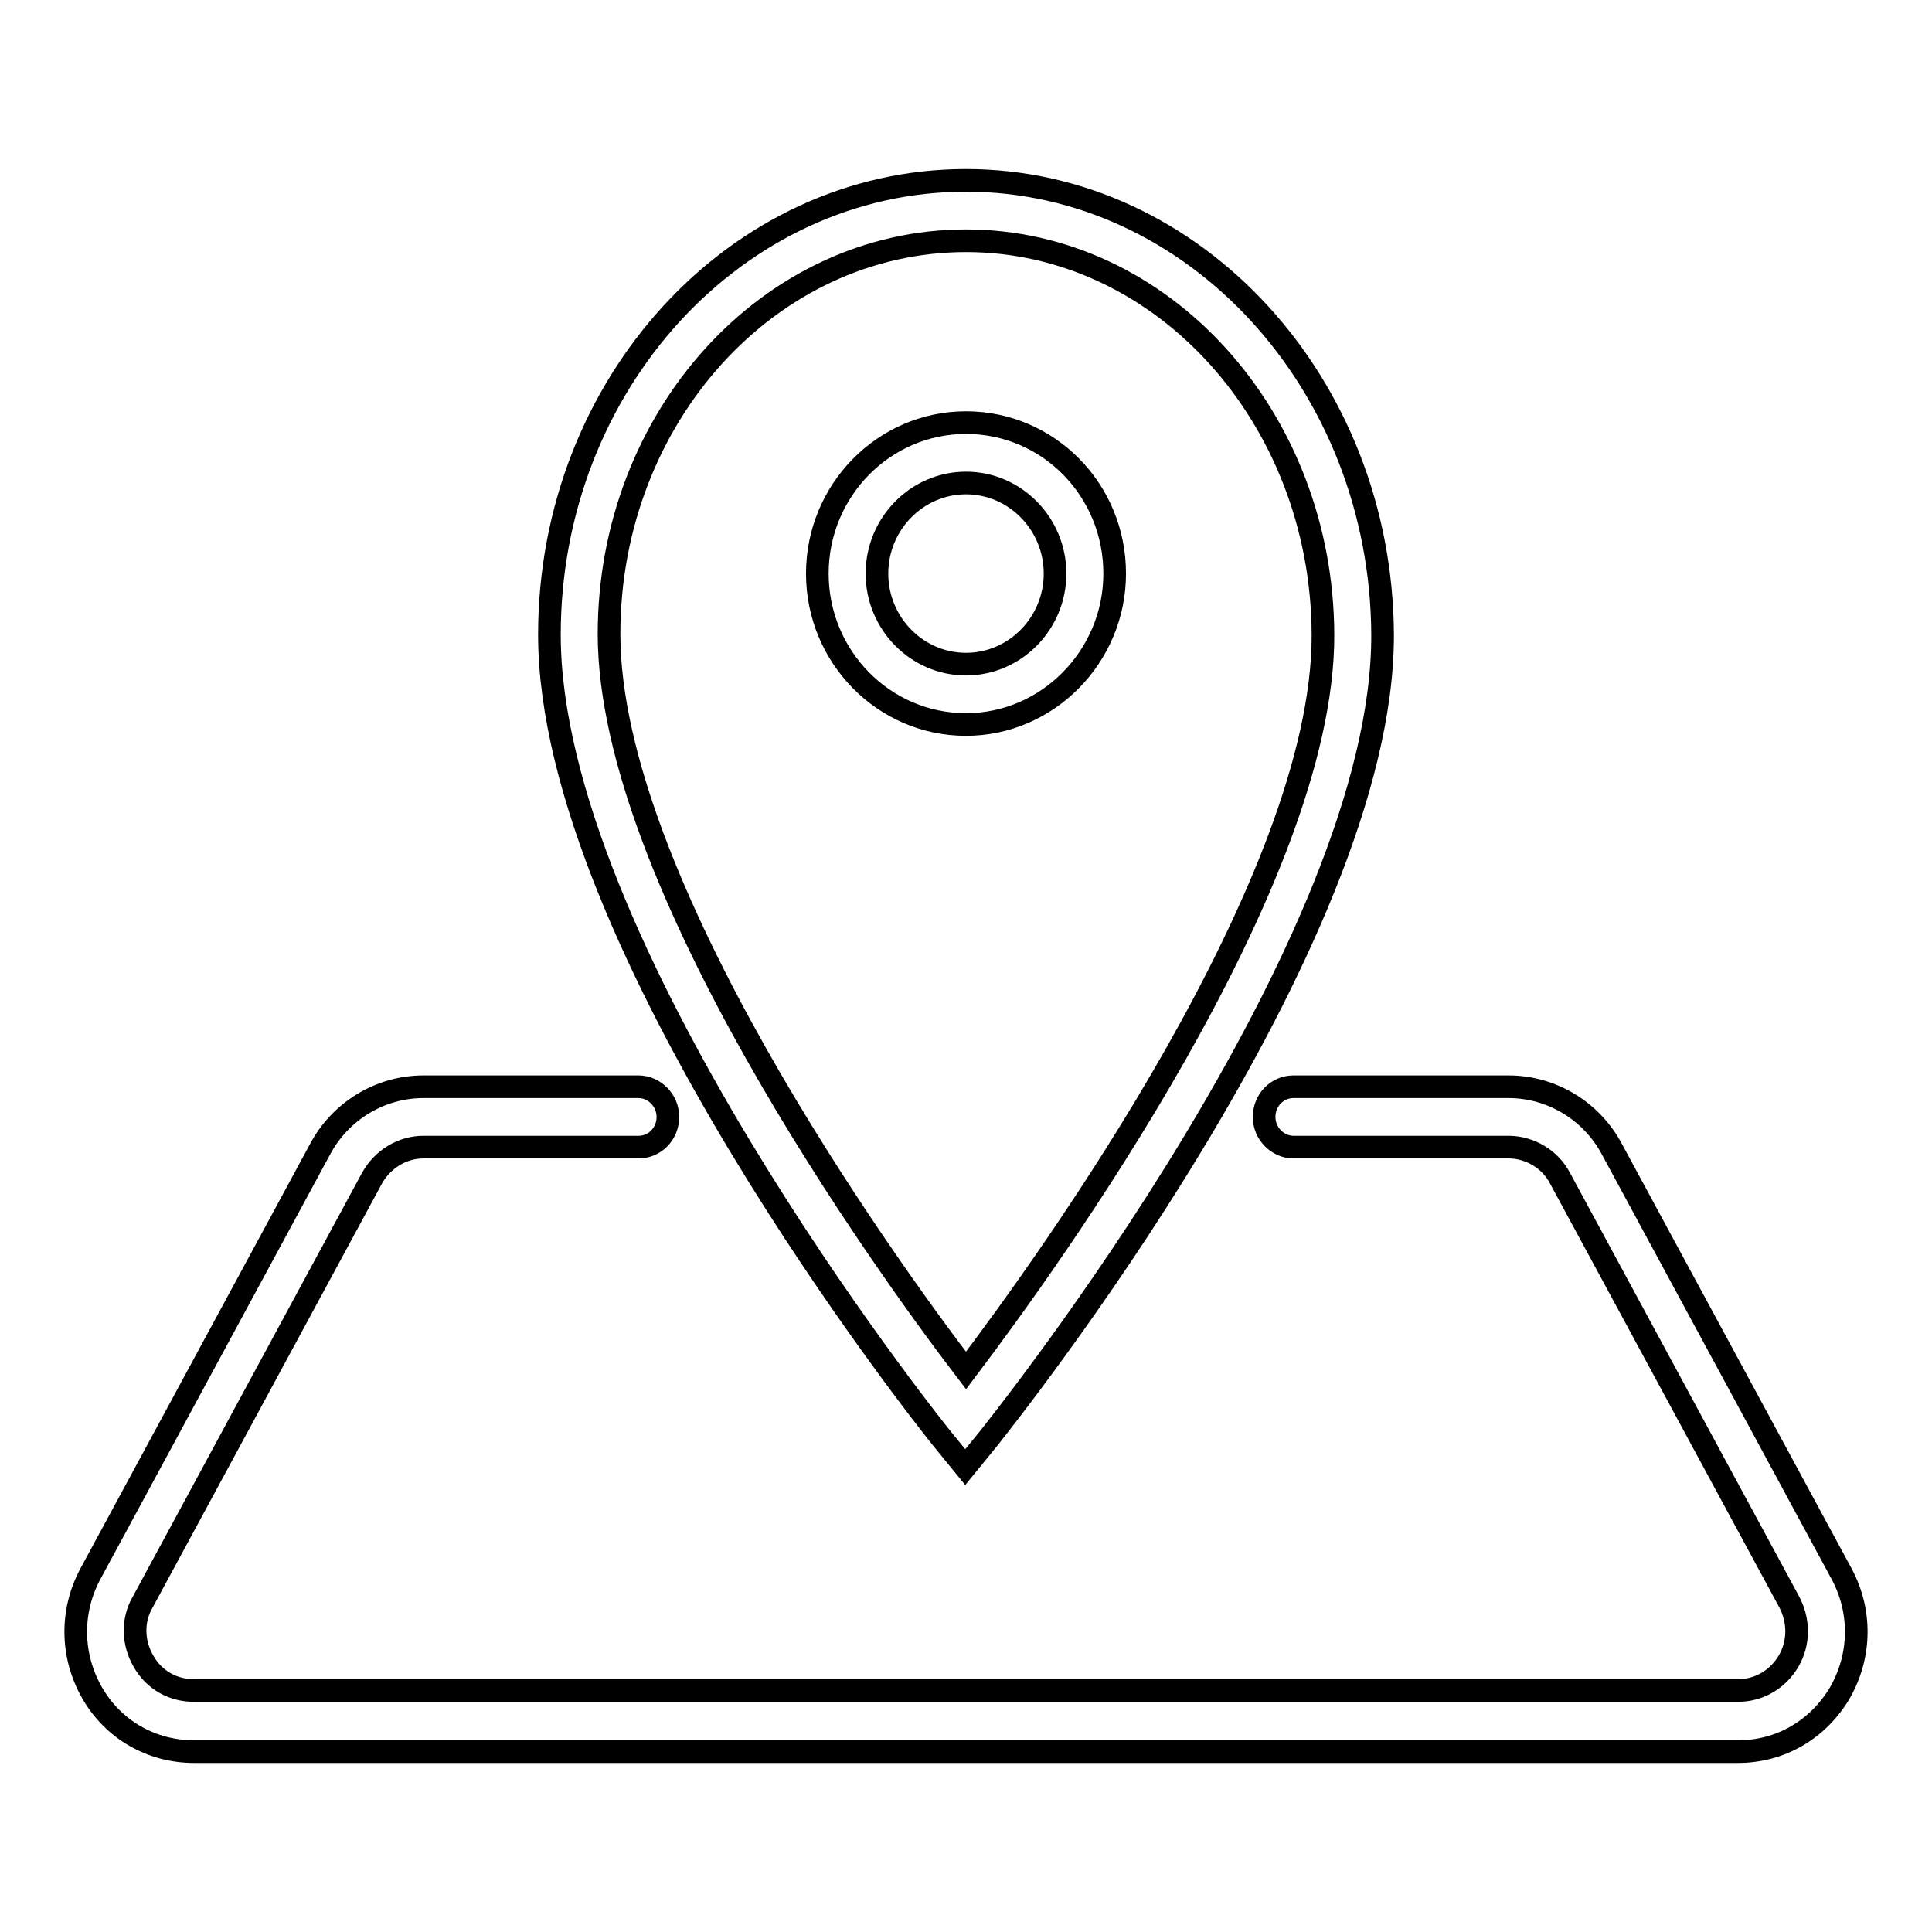
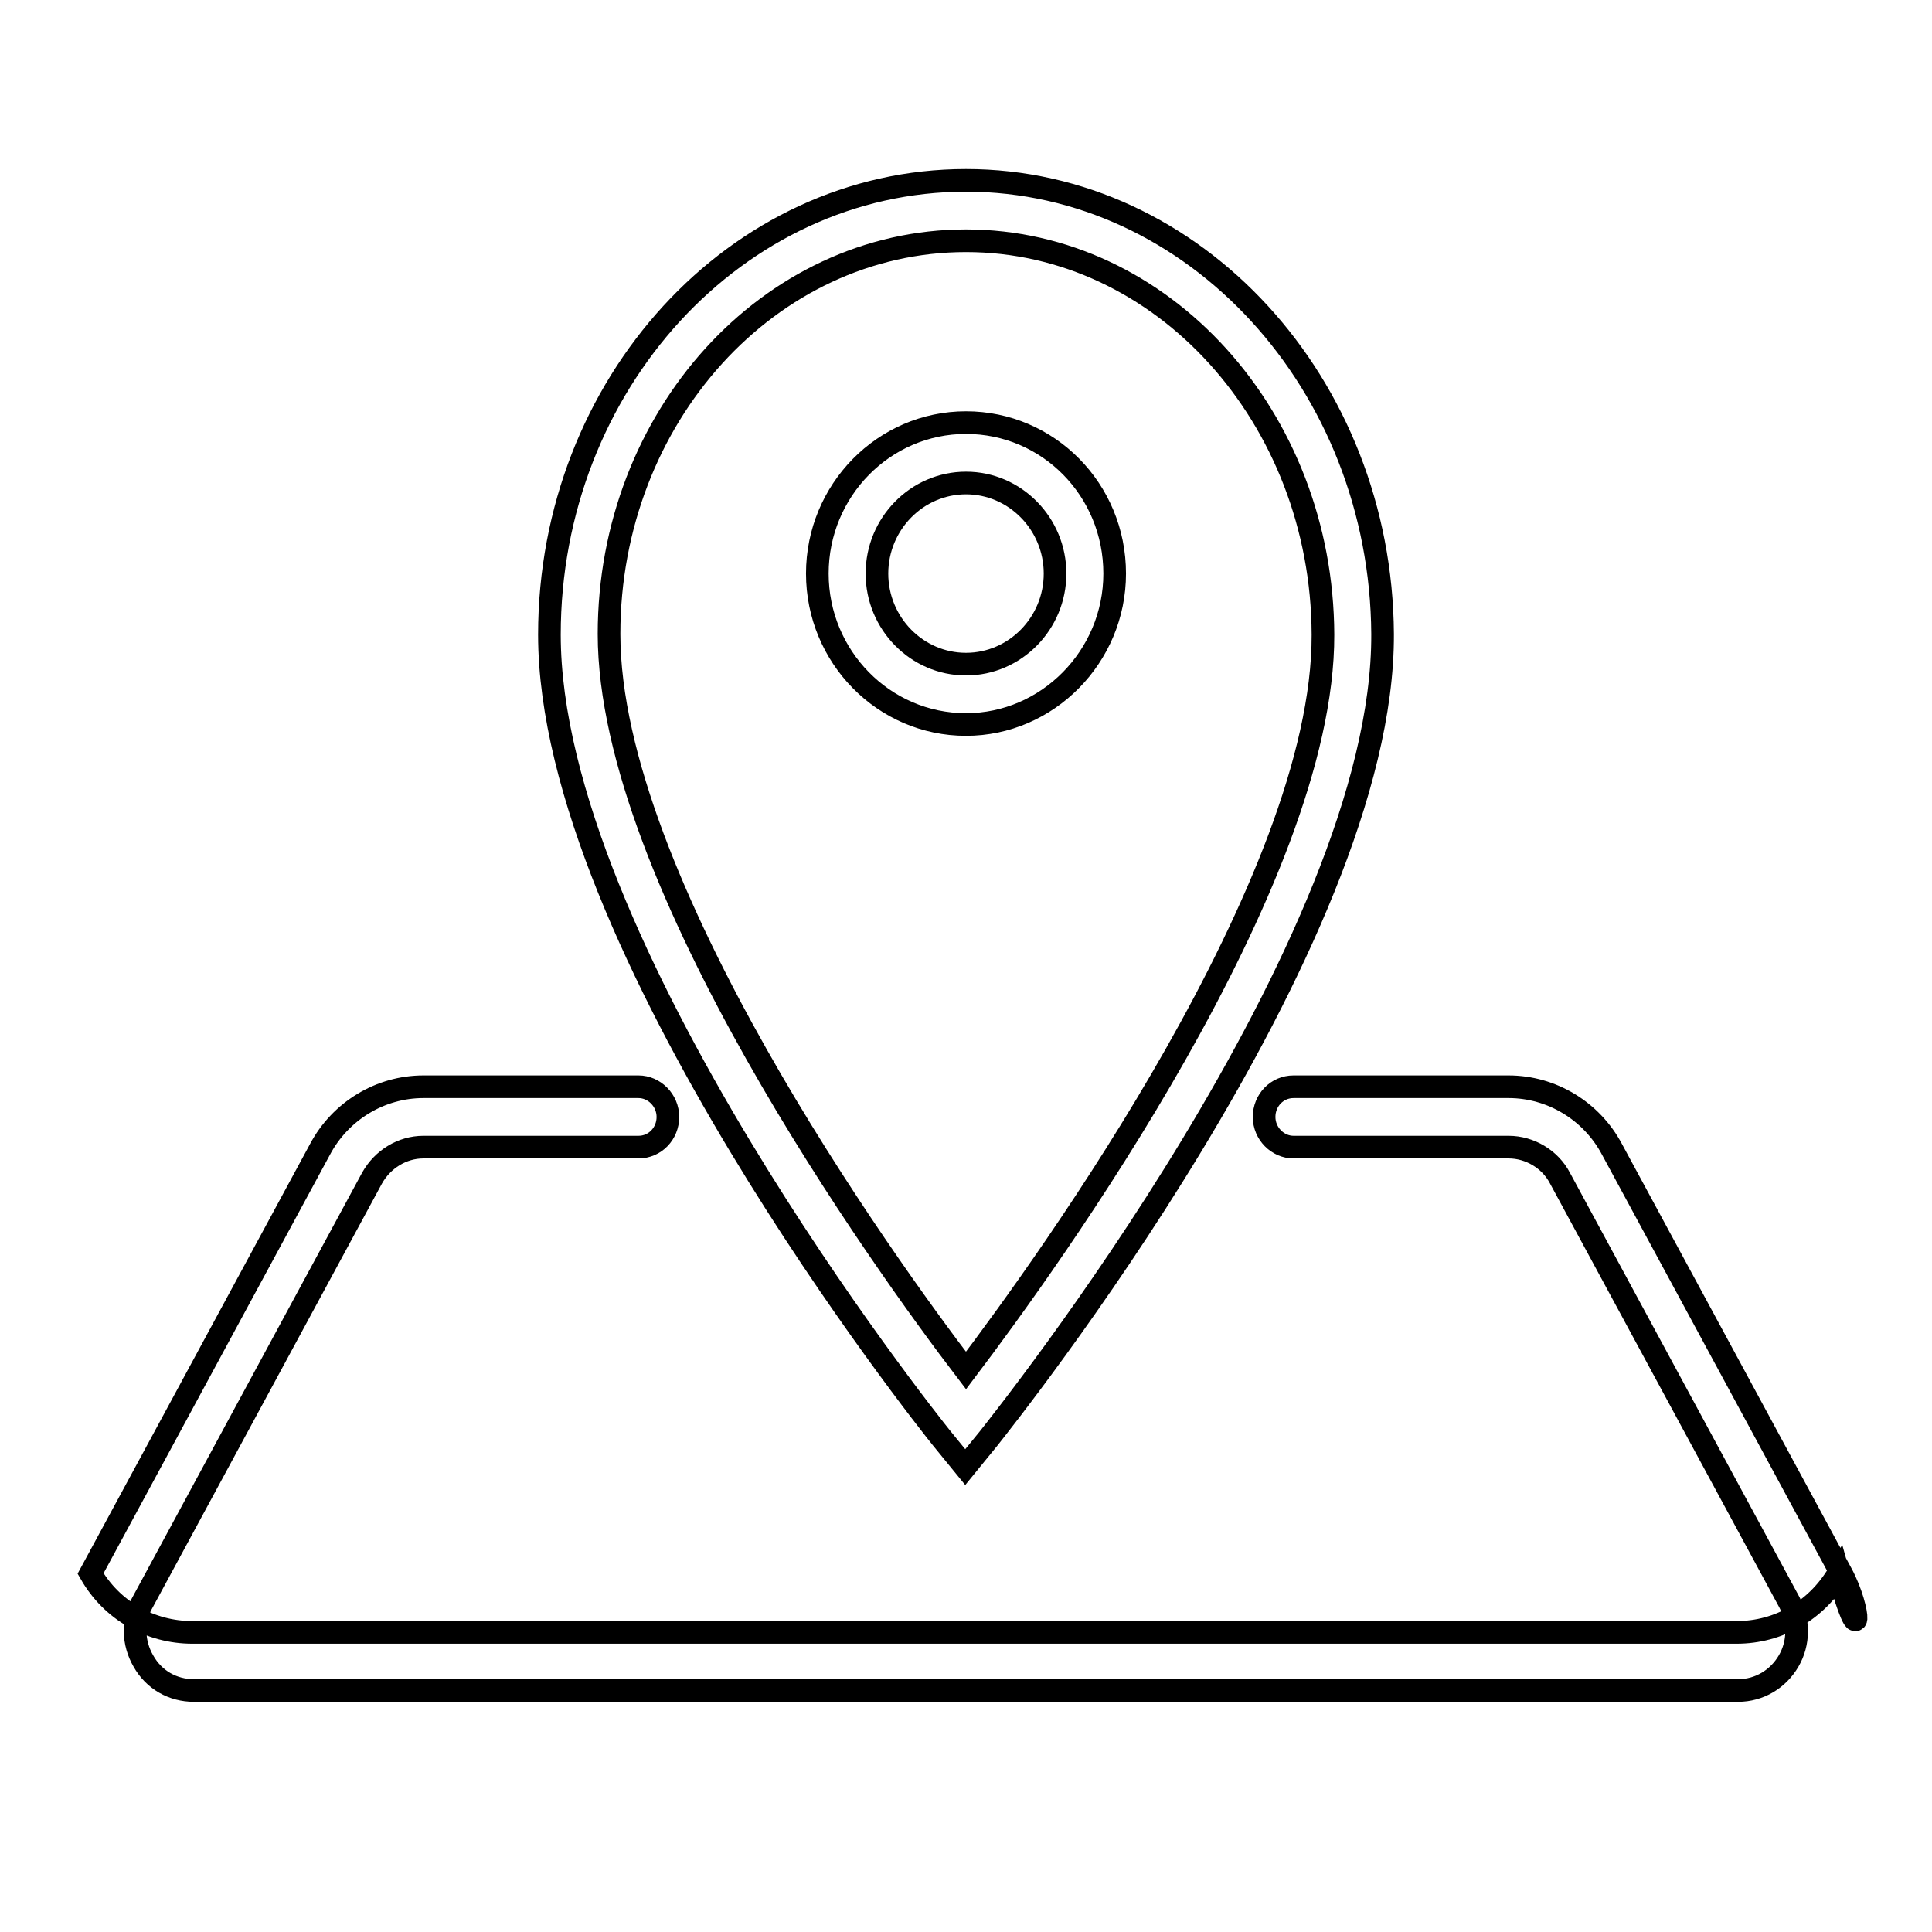
<svg xmlns="http://www.w3.org/2000/svg" version="1.1" x="0px" y="0px" viewBox="0 0 256 256" enable-background="new 0 0 256 256" xml:space="preserve">
  <g>
    <g>
-       <path stroke-width="3" fill-opacity="0" stroke="#000000" d="M147.7,76c0-11.1-8.8-20-19.7-20c-10.9,0-19.7,9-19.7,20c0,11,8.8,20,19.7,20C138.8,96,147.7,87,147.7,76L147.7,76z M116.2,76c0-6.6,5.3-12,11.8-12s11.8,5.4,11.8,12s-5.3,12-11.8,12S116.2,82.6,116.2,76L116.2,76z M127.9,194.4l3.1-3.8c2.1-2.7,52.4-65.5,52.2-106.6C183,50.9,158.3,23.9,128,23.9c-30.4,0-55.2,27-55.2,60.2c0,41.1,49.9,103.9,52,106.5L127.9,194.4L127.9,194.4z M128,31.9c26,0,47.2,23.4,47.3,52.2c0.1,32.7-36.4,83.1-47.3,97.5C117,167.2,80.7,116.7,80.7,84C80.7,55.3,101.9,31.9,128,31.9L128,31.9z M244,208.5l-30.4-56.2c-2.7-5.1-8-8.3-13.7-8.3h-28.5c-2.2,0-3.9,1.8-3.9,4s1.8,4,3.9,4h28.5c2.8,0,5.5,1.6,6.8,4.1l30.4,56.2c1.3,2.5,1.3,5.4-0.1,7.8c-1.4,2.4-3.9,3.9-6.7,3.9H25.7c-2.8,0-5.3-1.4-6.7-3.9c-1.4-2.4-1.5-5.4-0.1-7.8l30.4-56.2c1.4-2.5,4-4.1,6.8-4.1h28.5c2.2,0,3.9-1.8,3.9-4s-1.8-4-3.9-4H56.1c-5.7,0-11,3.2-13.7,8.3L12,208.5c-2.7,5-2.6,10.9,0.2,15.8c2.8,4.9,7.9,7.8,13.5,7.8h204.6c5.6,0,10.6-2.9,13.5-7.8C246.6,219.4,246.7,213.5,244,208.5L244,208.5z" />
+       <path stroke-width="3" fill-opacity="0" stroke="#000000" d="M147.7,76c0-11.1-8.8-20-19.7-20c-10.9,0-19.7,9-19.7,20c0,11,8.8,20,19.7,20C138.8,96,147.7,87,147.7,76L147.7,76z M116.2,76c0-6.6,5.3-12,11.8-12s11.8,5.4,11.8,12s-5.3,12-11.8,12S116.2,82.6,116.2,76L116.2,76z M127.9,194.4l3.1-3.8c2.1-2.7,52.4-65.5,52.2-106.6C183,50.9,158.3,23.9,128,23.9c-30.4,0-55.2,27-55.2,60.2c0,41.1,49.9,103.9,52,106.5L127.9,194.4L127.9,194.4z M128,31.9c26,0,47.2,23.4,47.3,52.2c0.1,32.7-36.4,83.1-47.3,97.5C117,167.2,80.7,116.7,80.7,84C80.7,55.3,101.9,31.9,128,31.9L128,31.9z M244,208.5l-30.4-56.2c-2.7-5.1-8-8.3-13.7-8.3h-28.5c-2.2,0-3.9,1.8-3.9,4s1.8,4,3.9,4h28.5c2.8,0,5.5,1.6,6.8,4.1l30.4,56.2c1.3,2.5,1.3,5.4-0.1,7.8c-1.4,2.4-3.9,3.9-6.7,3.9H25.7c-2.8,0-5.3-1.4-6.7-3.9c-1.4-2.4-1.5-5.4-0.1-7.8l30.4-56.2c1.4-2.5,4-4.1,6.8-4.1h28.5c2.2,0,3.9-1.8,3.9-4s-1.8-4-3.9-4H56.1c-5.7,0-11,3.2-13.7,8.3L12,208.5c2.8,4.9,7.9,7.8,13.5,7.8h204.6c5.6,0,10.6-2.9,13.5-7.8C246.6,219.4,246.7,213.5,244,208.5L244,208.5z" />
    </g>
  </g>
</svg>